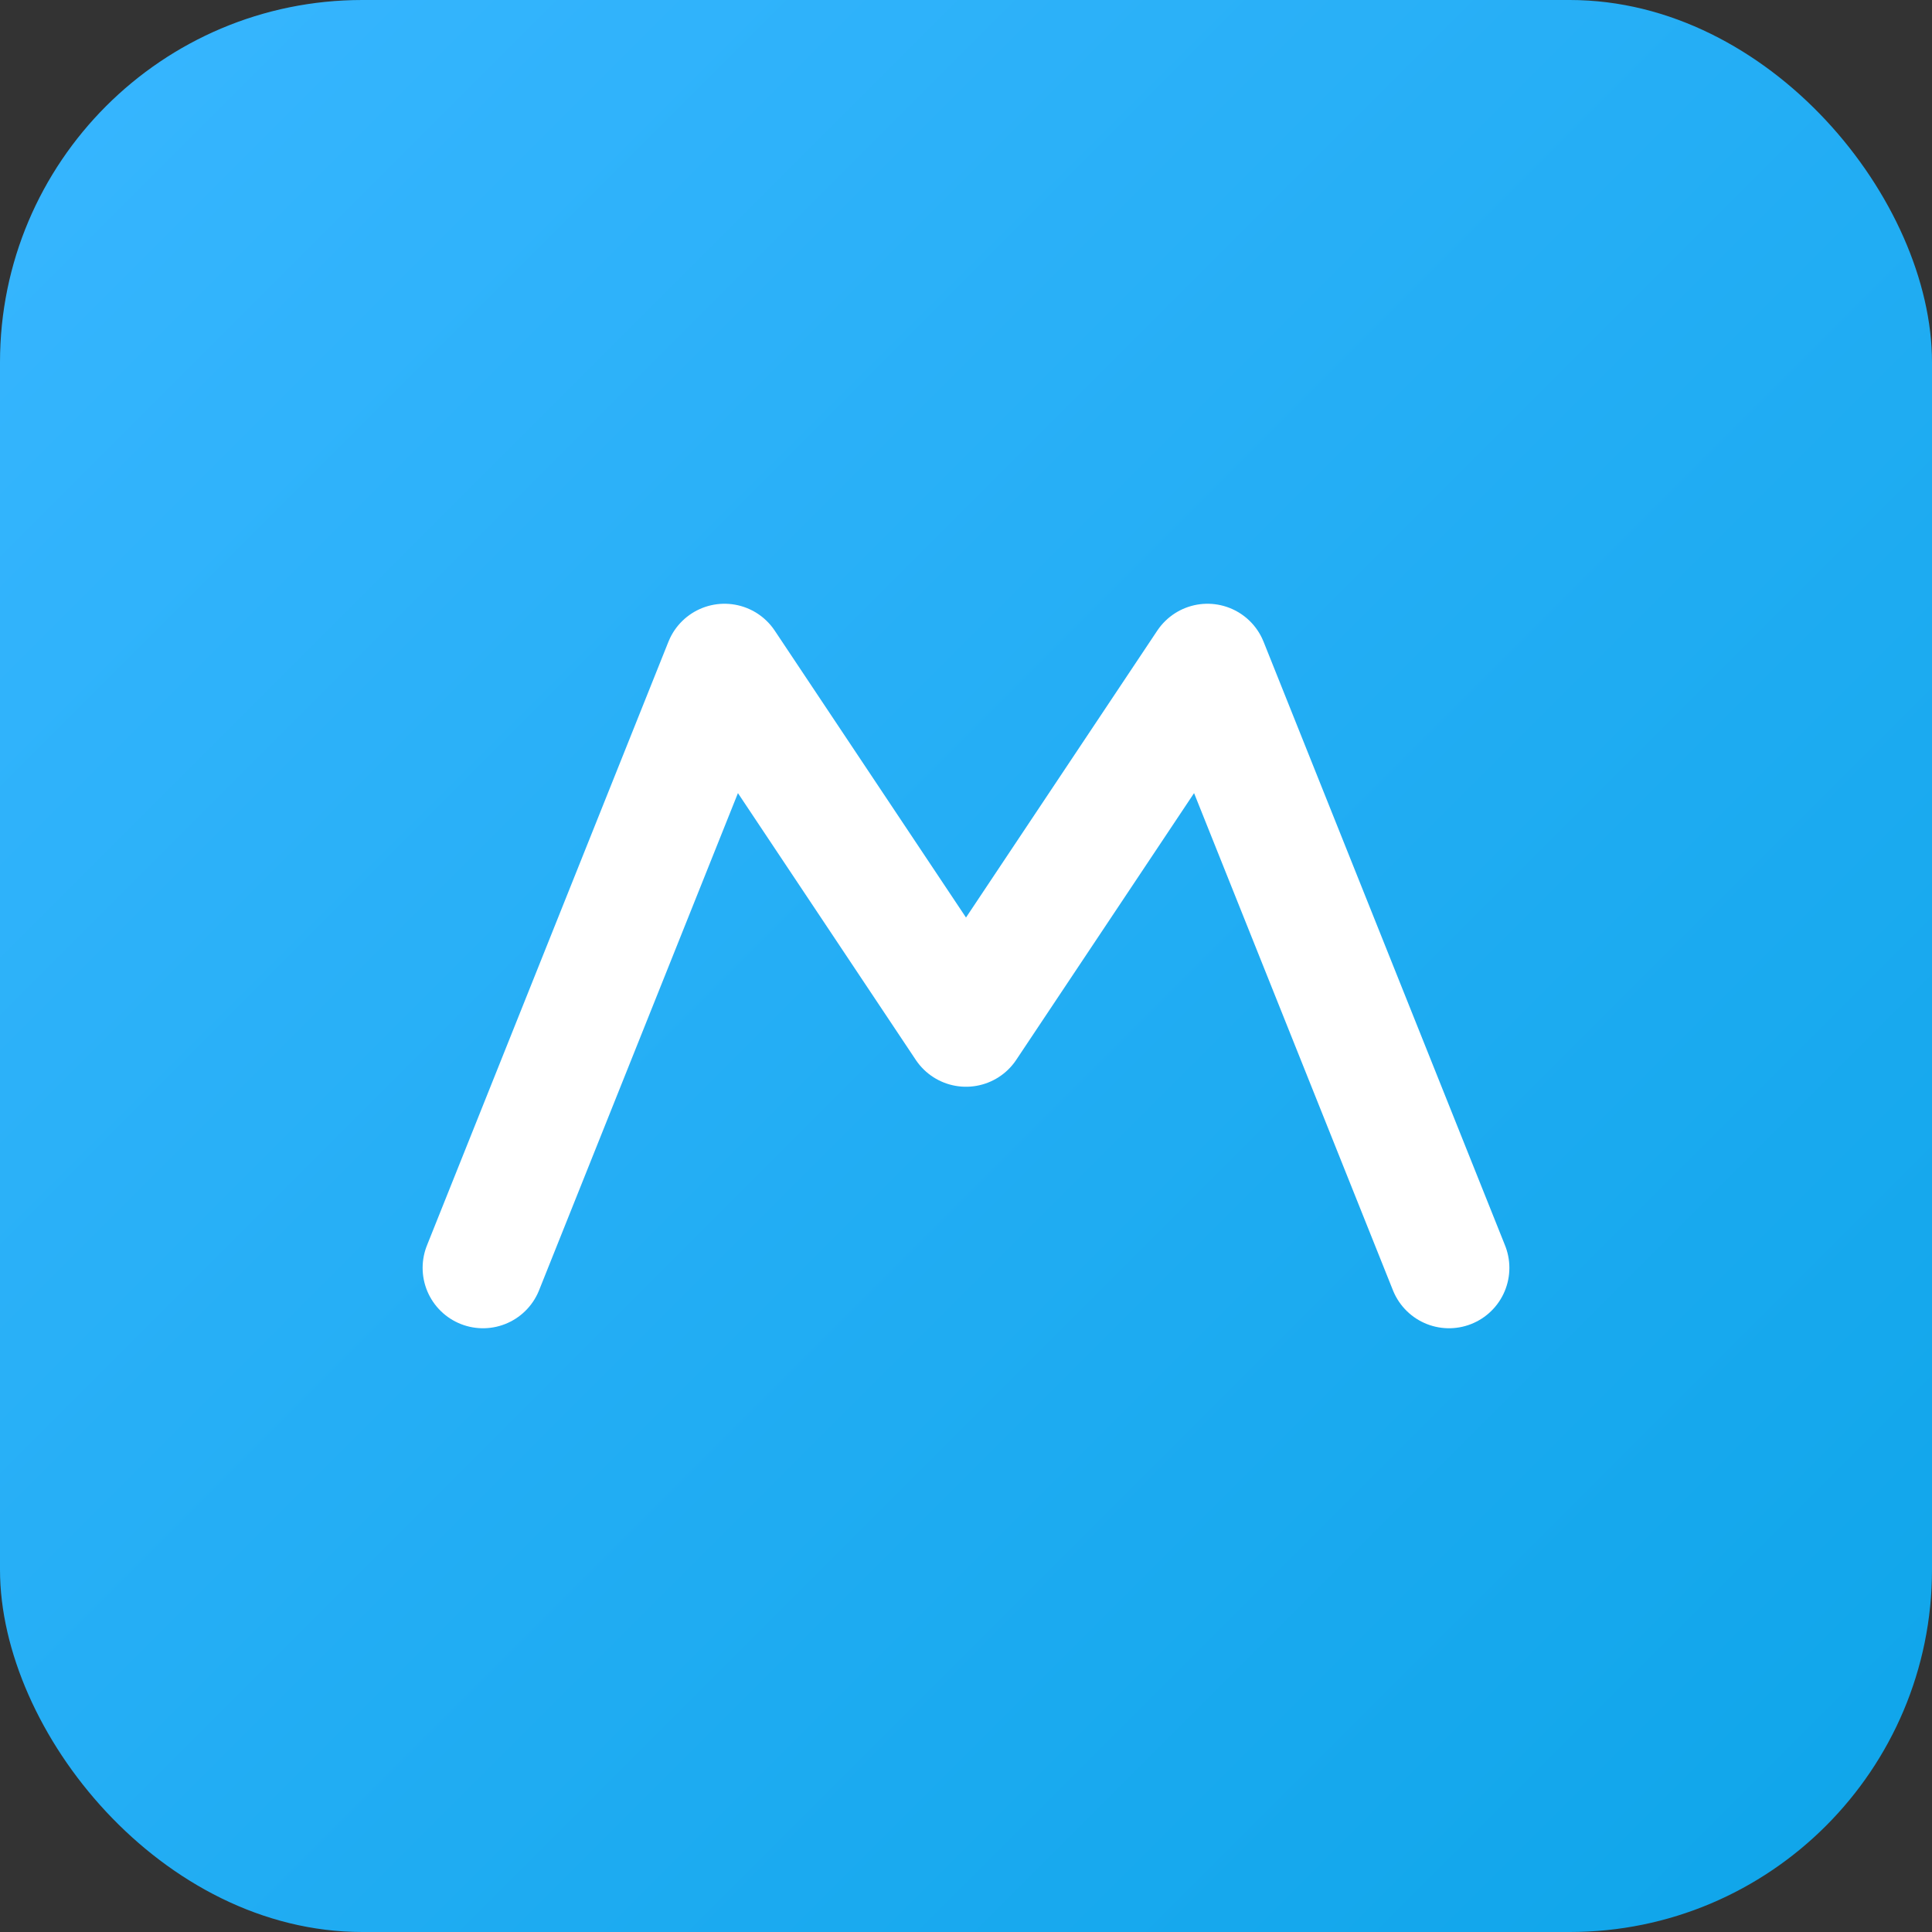
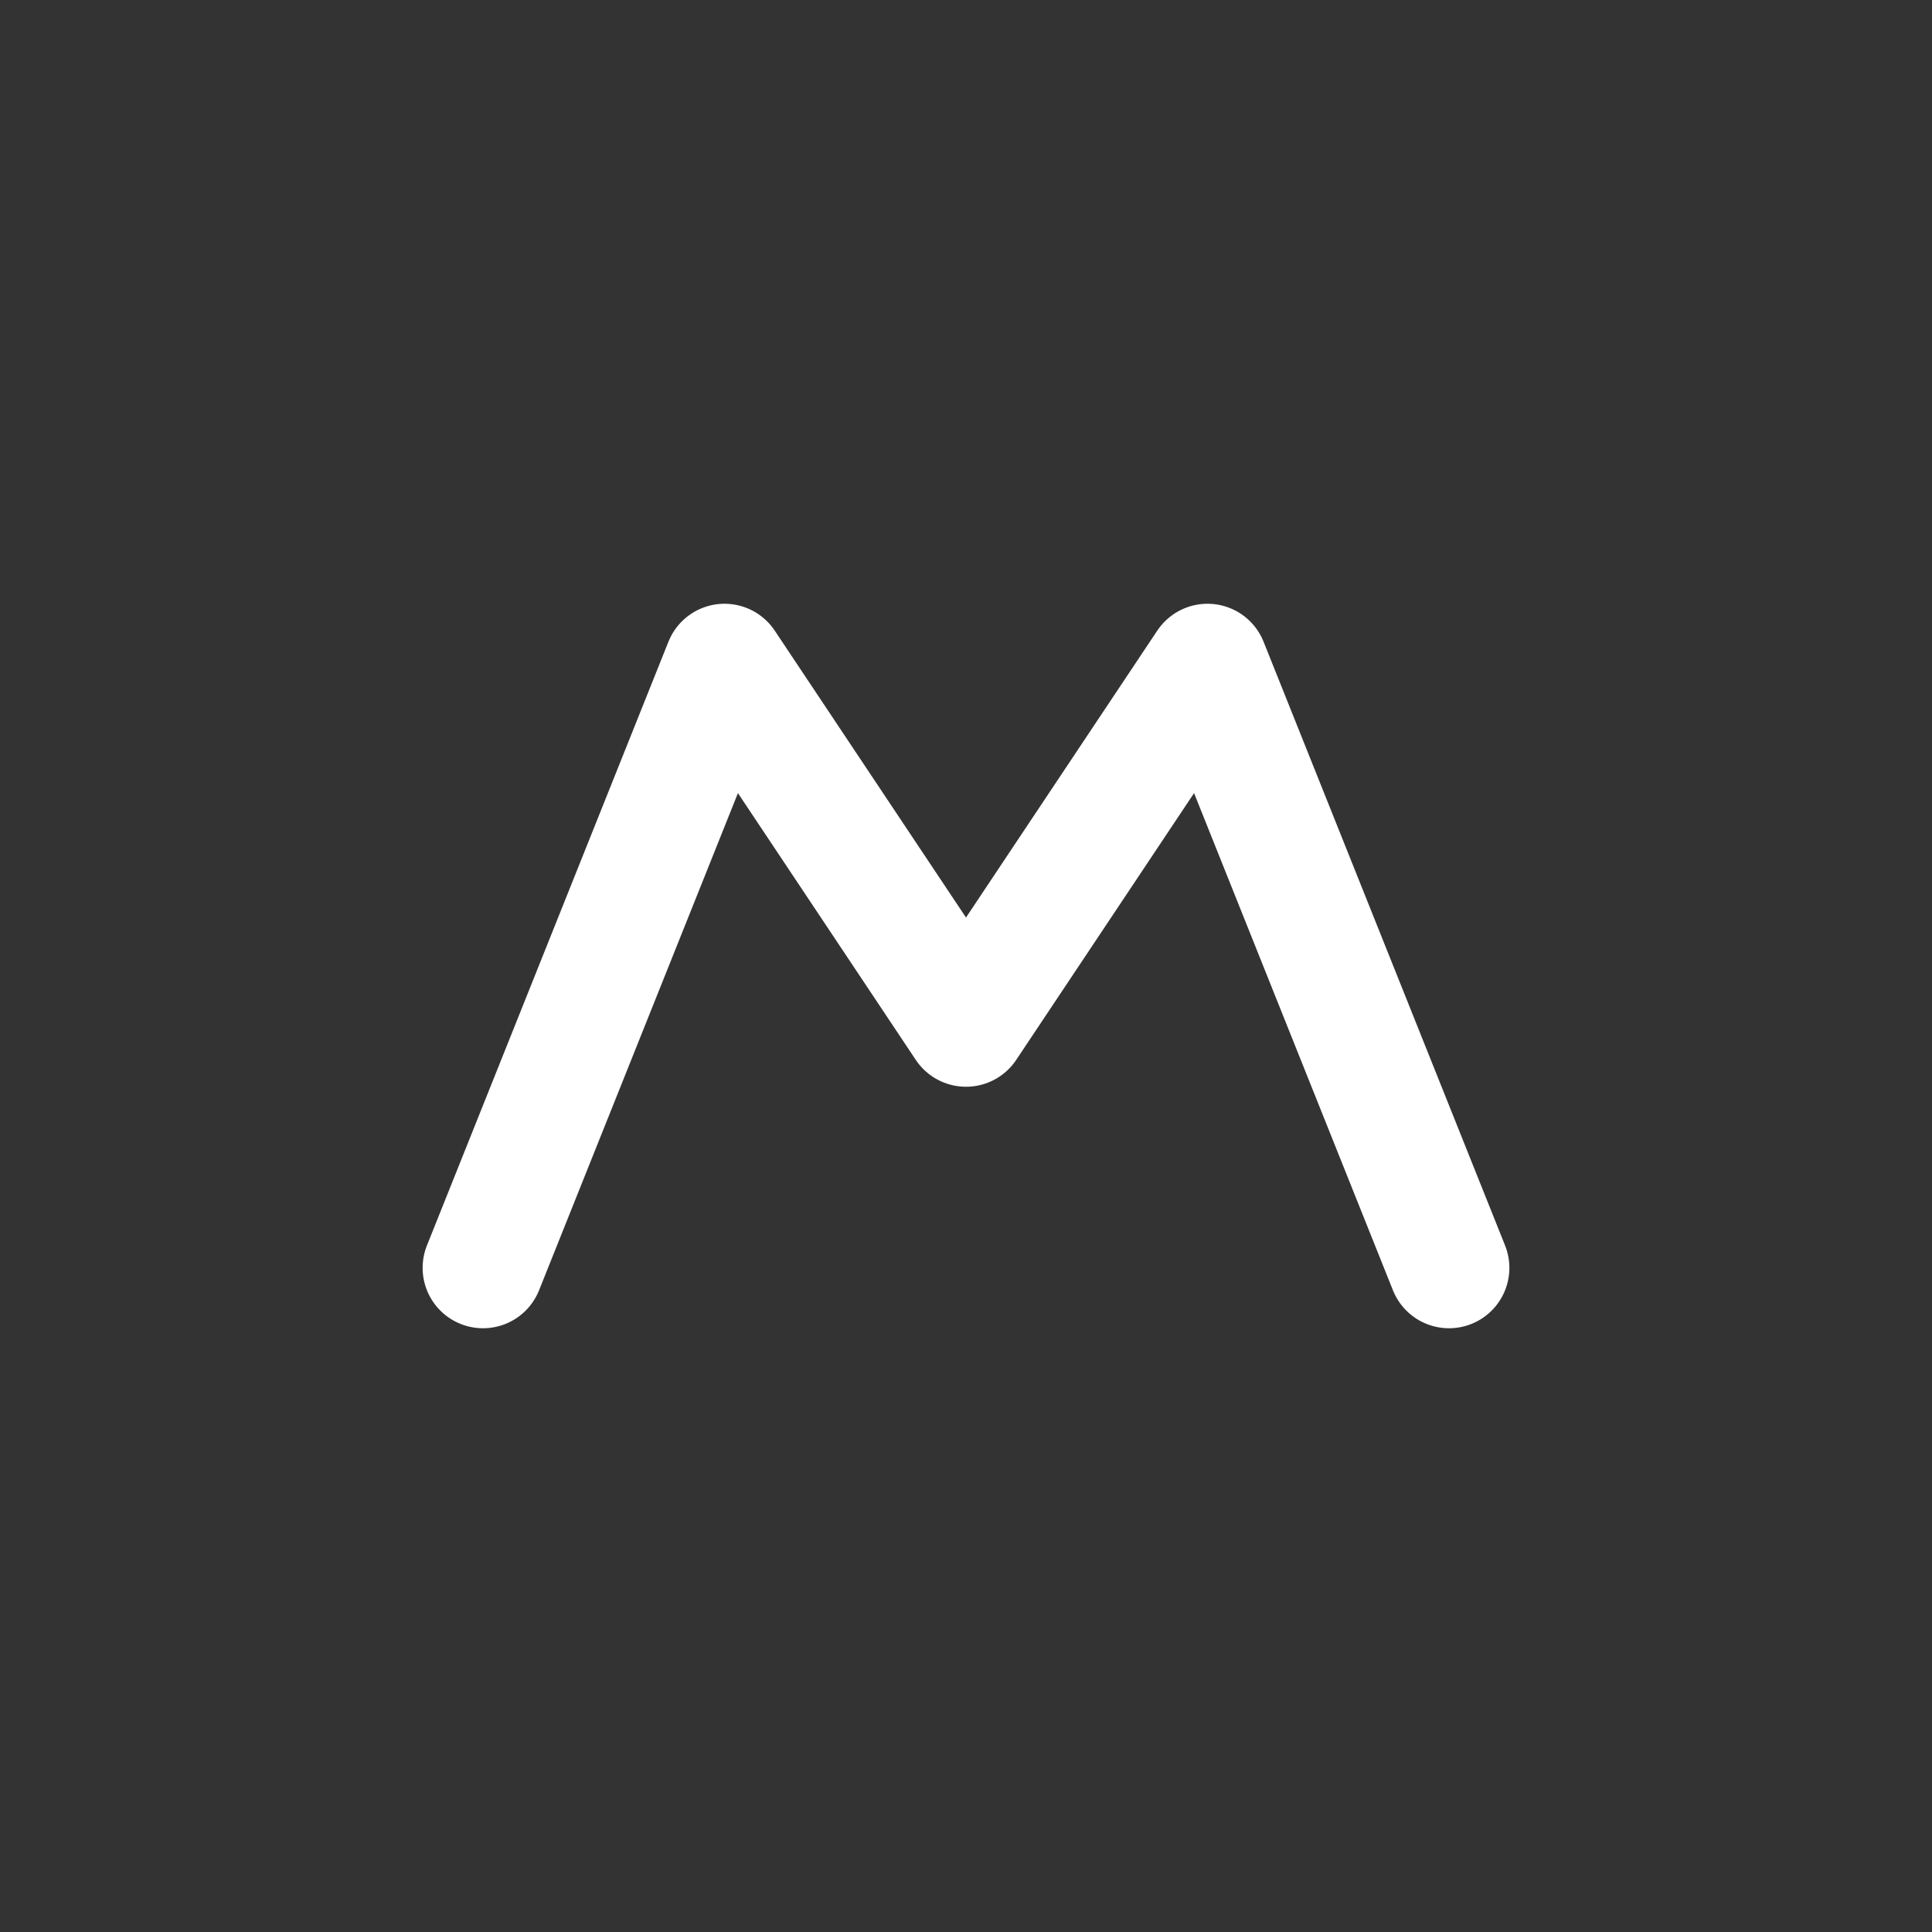
<svg xmlns="http://www.w3.org/2000/svg" viewBox="0 0 128 128">
  <rect x="0" y="0" width="128" height="128" fill="#333333" stroke="none" />
  <defs>
    <linearGradient id="g" x1="0" y1="0" x2="1" y2="1">
      <stop offset="0" stop-color="#38b6ff" />
      <stop offset="1" stop-color="#0ea5e9" />
    </linearGradient>
  </defs>
-   <rect width="128" height="128" rx="24" fill="url(#g)" />
  <path d="M32 84l16-40 16 24 16-24 16 40" fill="none" stroke="#fff" stroke-width="8" stroke-linecap="round" stroke-linejoin="round" />
</svg>